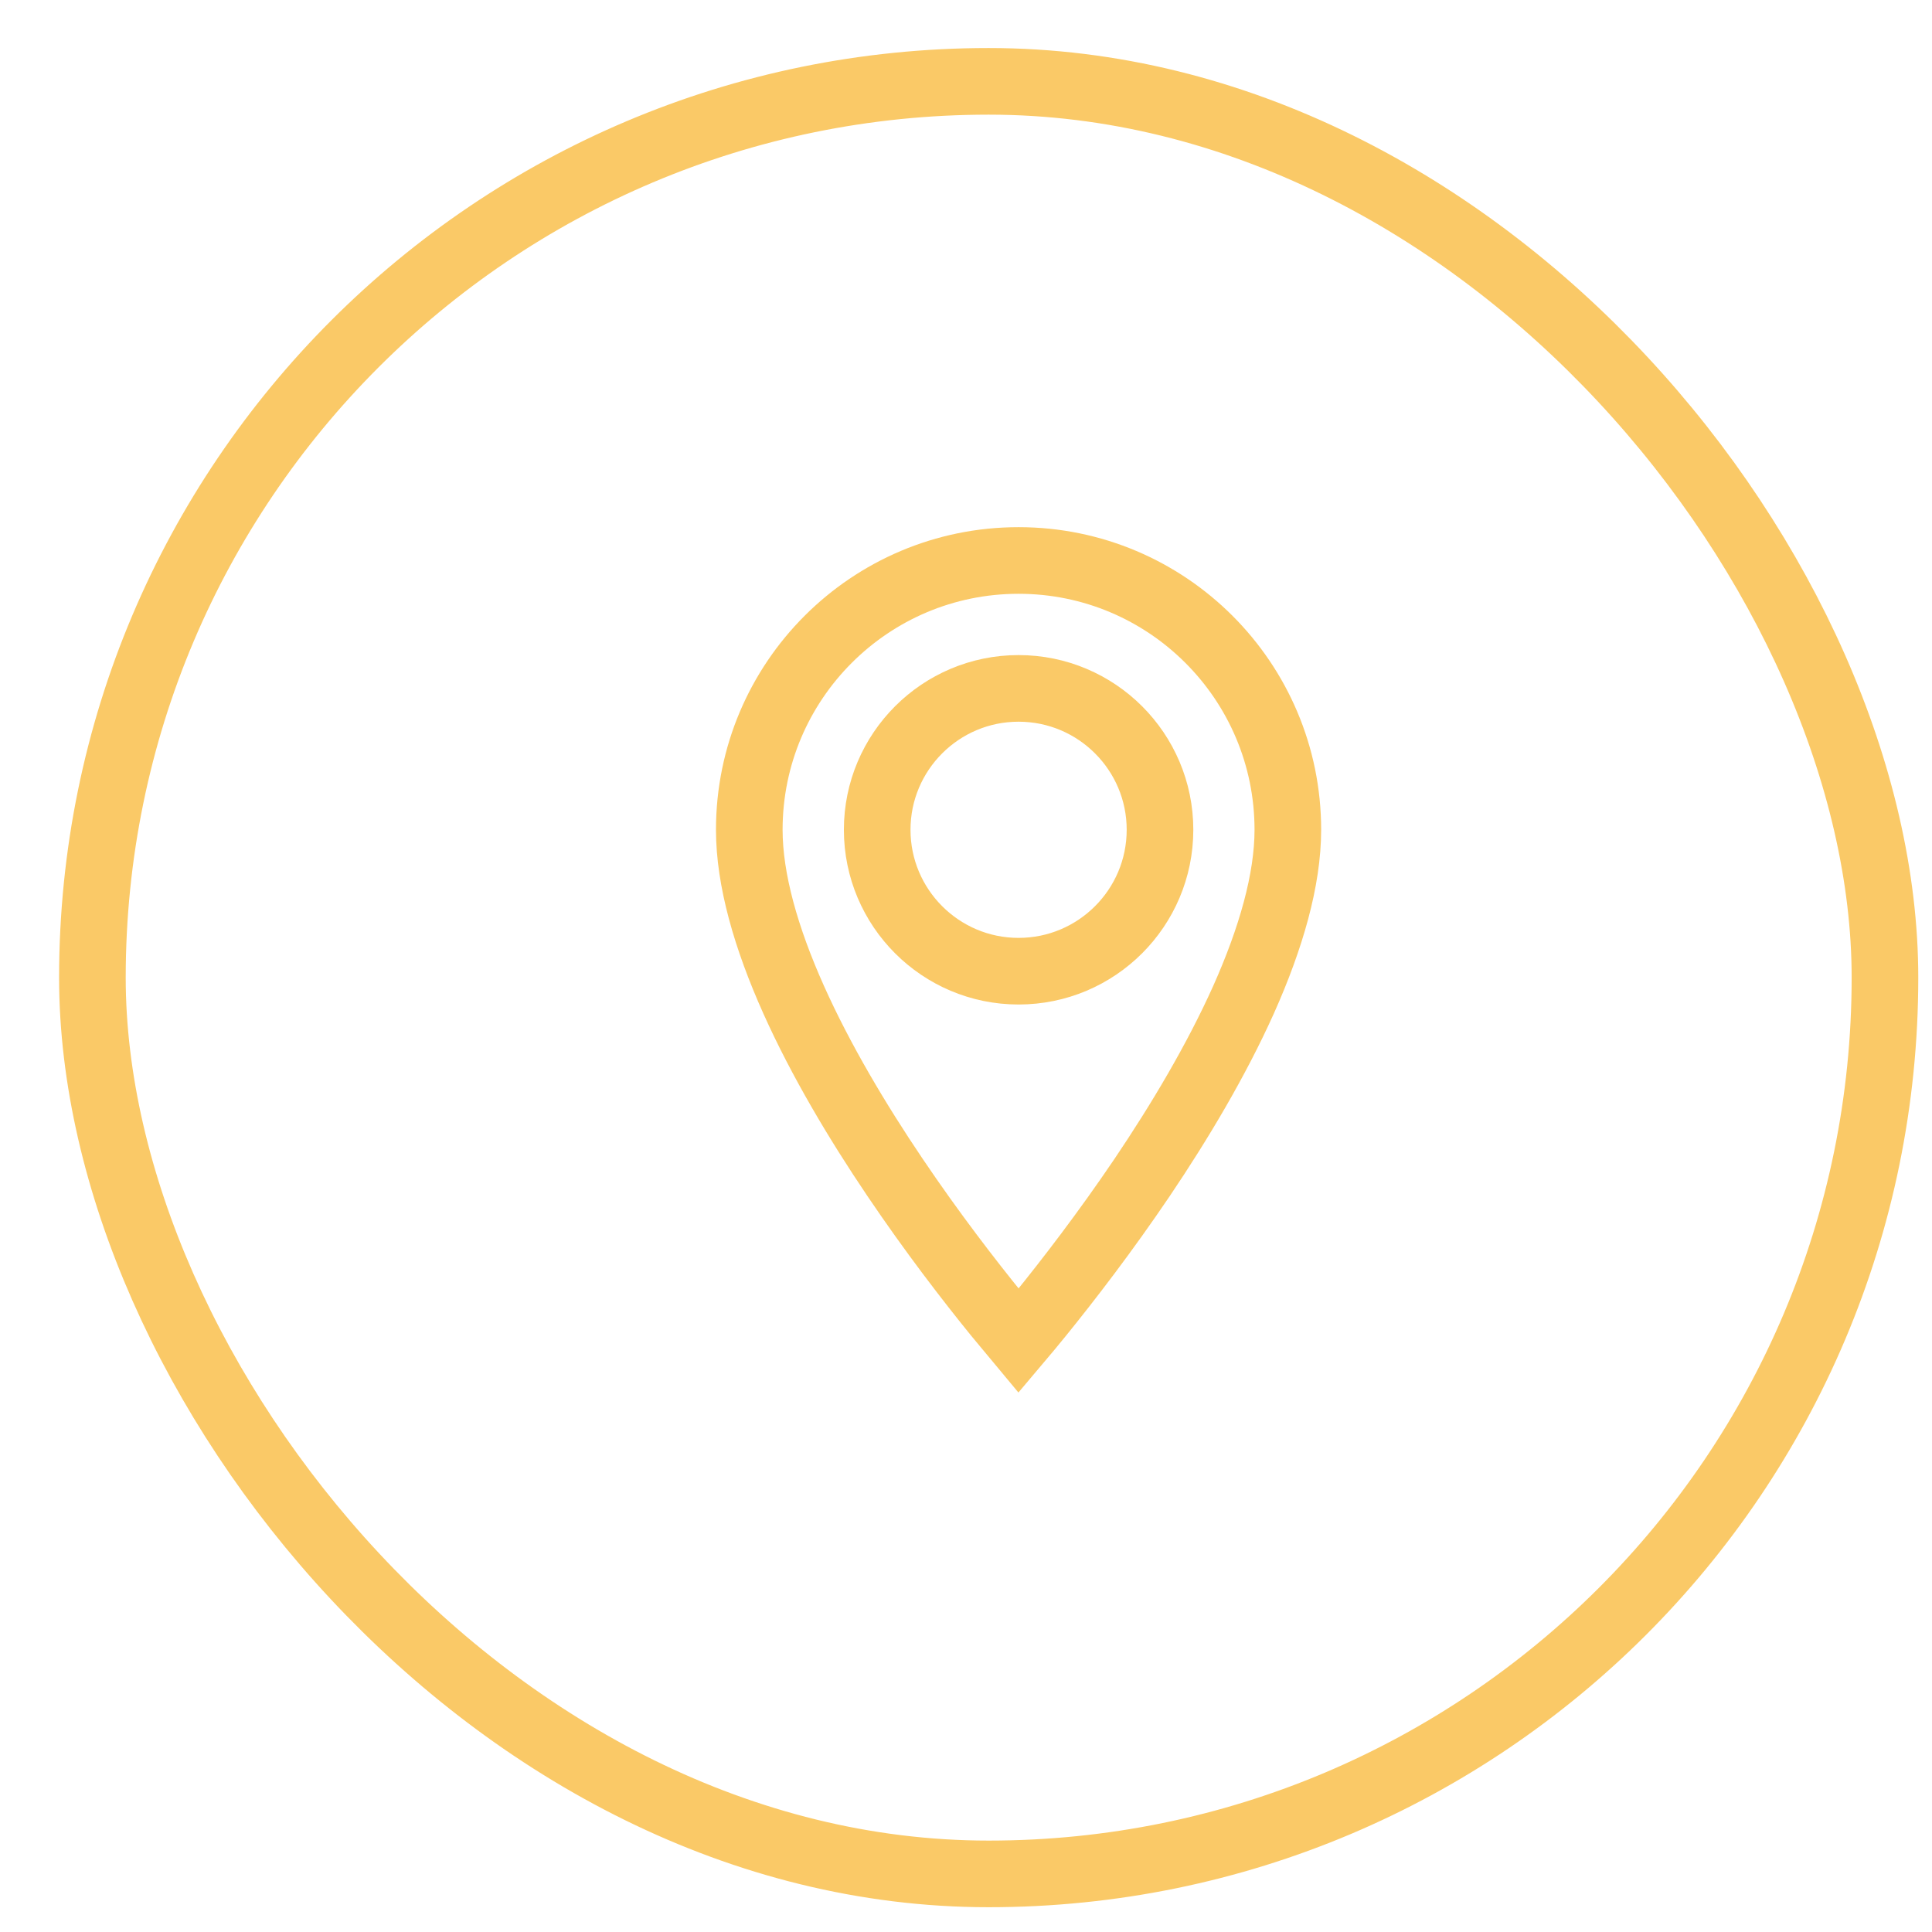
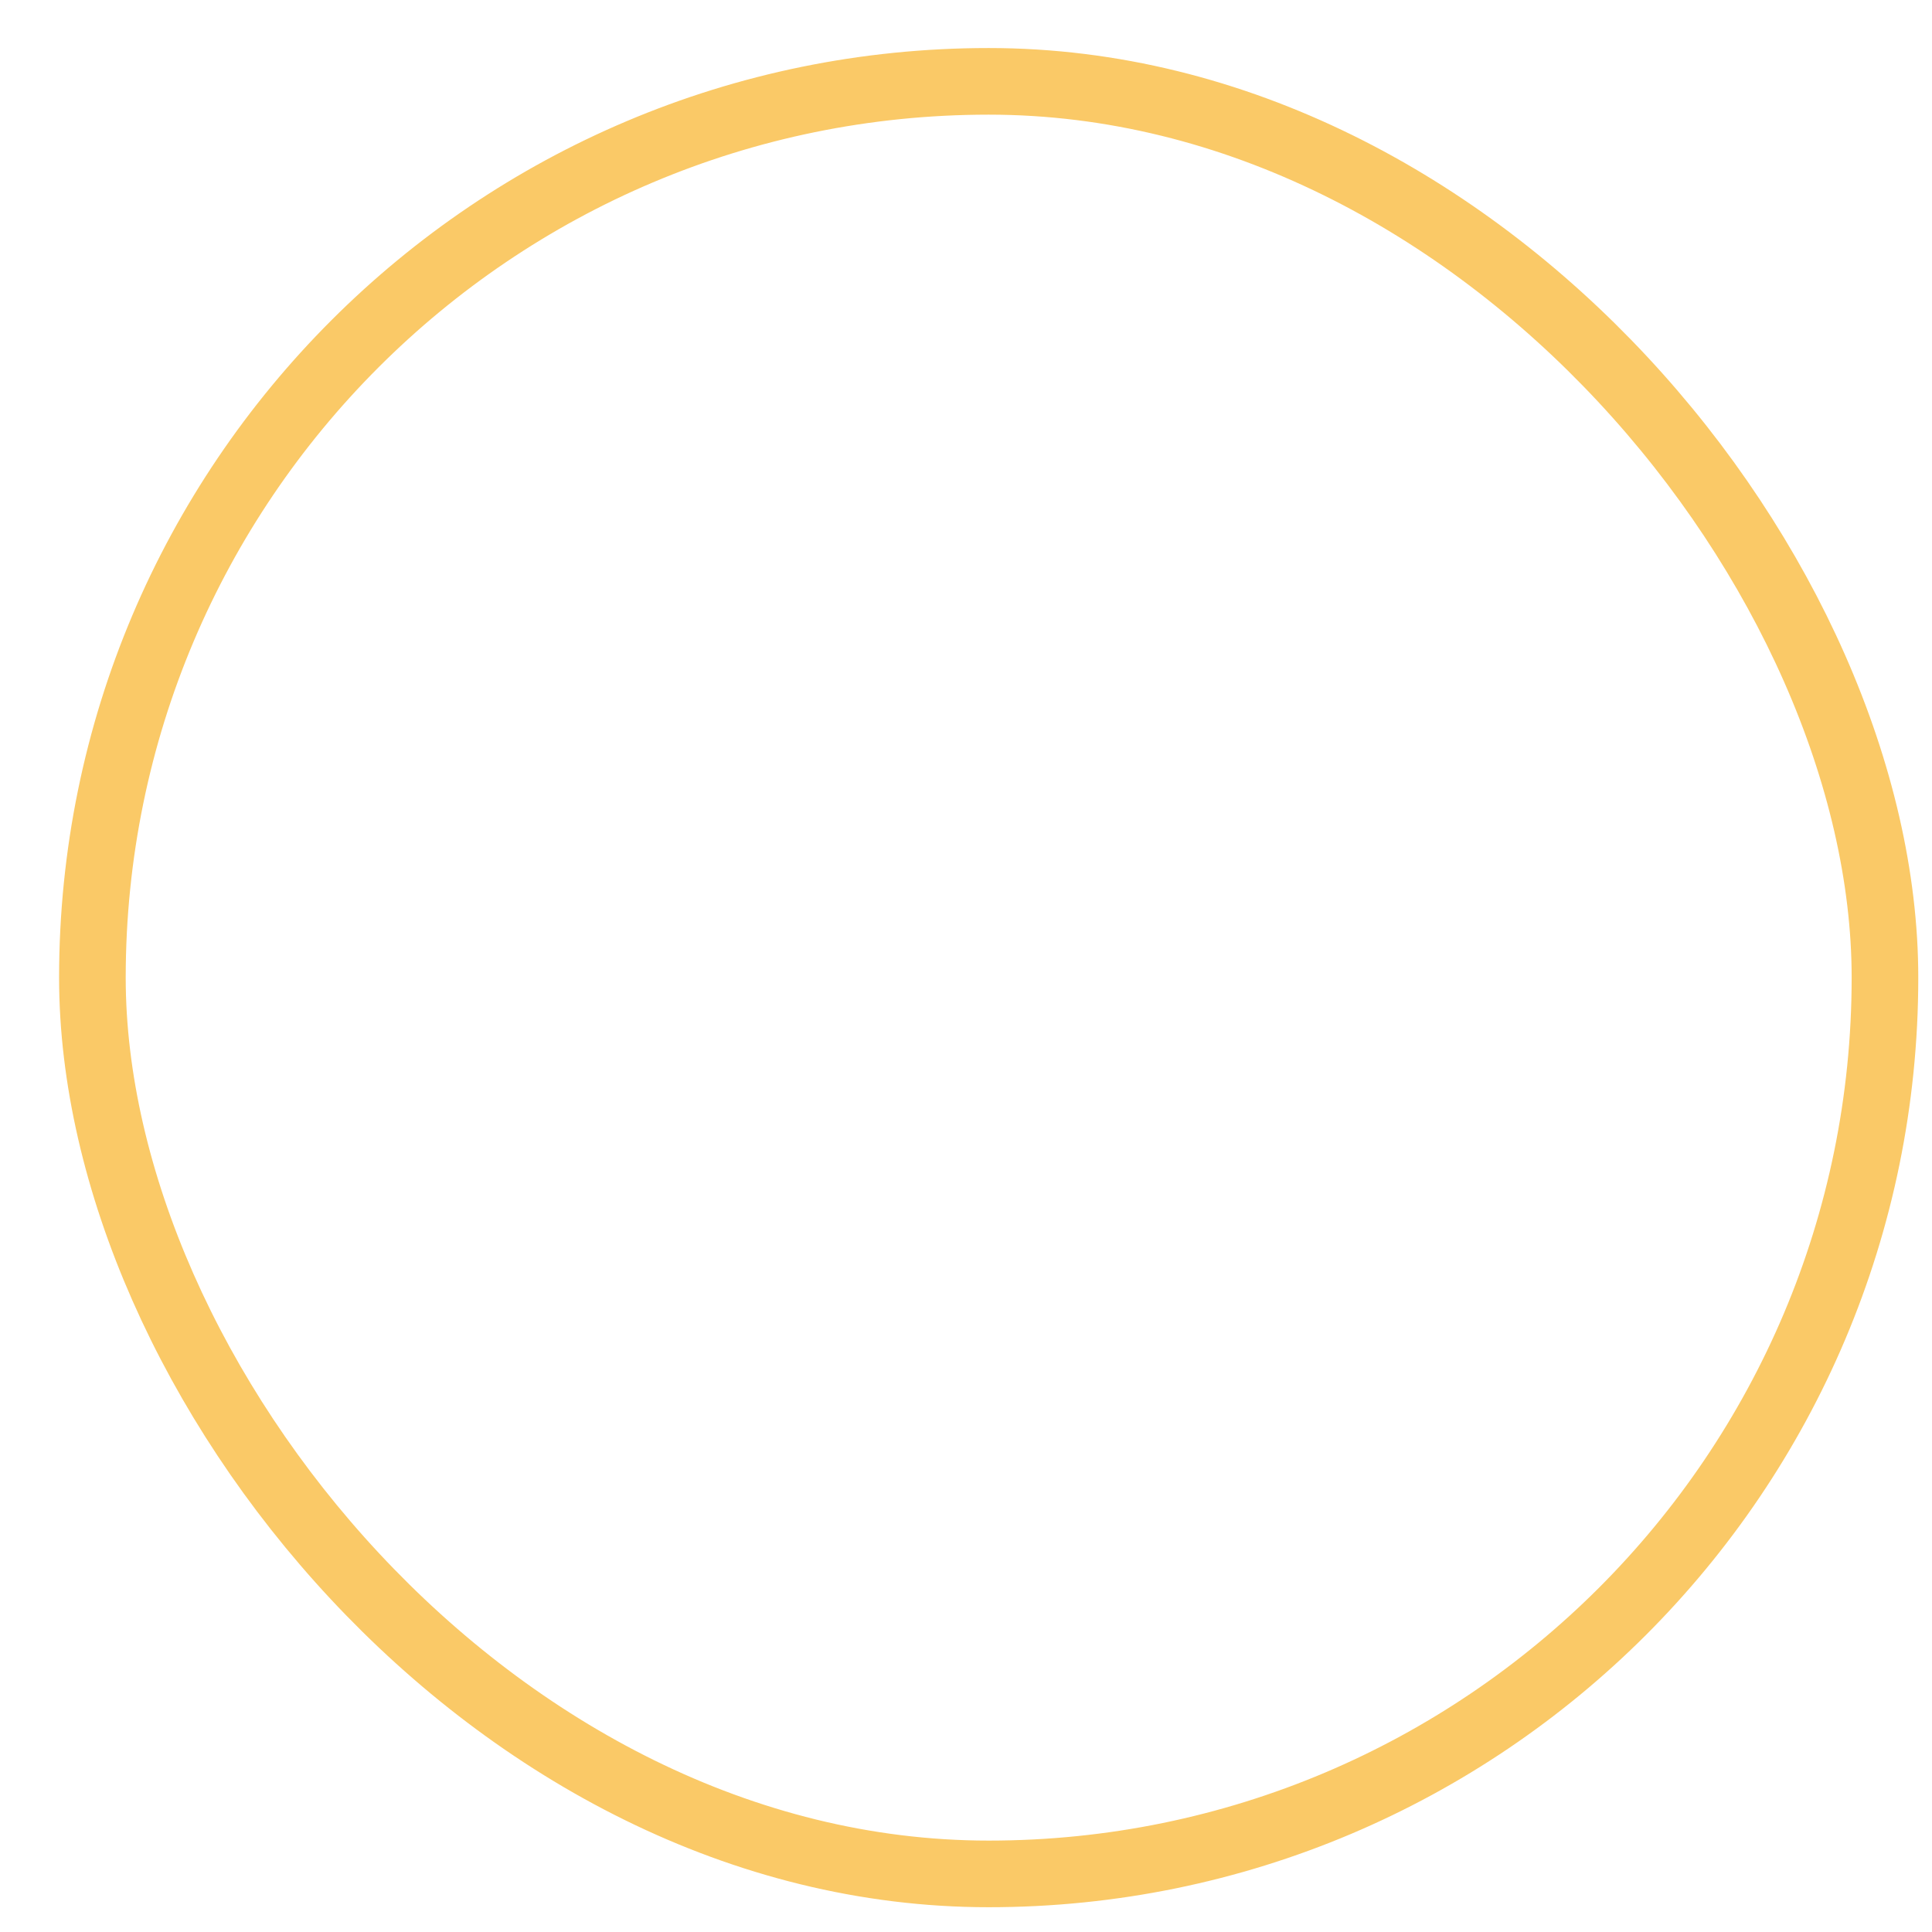
<svg xmlns="http://www.w3.org/2000/svg" width="29" height="29" viewBox="0 0 29 29" fill="none">
  <rect x="1.387" y="1.221" width="26.907" height="26.907" rx="13.454" stroke="#FAC967" />
-   <path d="M15.289 20.126C15.196 20.015 15.088 19.884 14.968 19.737C14.548 19.22 13.99 18.497 13.433 17.671C12.874 16.843 12.323 15.921 11.913 15.006C11.5 14.084 11.247 13.206 11.247 12.455C11.247 10.223 13.057 8.413 15.289 8.413C17.521 8.413 19.331 10.223 19.331 12.455C19.331 13.206 19.078 14.084 18.666 15.006C18.255 15.921 17.704 16.843 17.146 17.671C16.588 18.497 16.03 19.22 15.611 19.737C15.491 19.884 15.383 20.015 15.289 20.126ZM13.167 12.455C13.167 13.627 14.118 14.578 15.289 14.578C16.461 14.578 17.412 13.627 17.412 12.455C17.412 11.284 16.461 10.333 15.289 10.333C14.118 10.333 13.167 11.284 13.167 12.455Z" stroke="#FAC967" />
</svg>